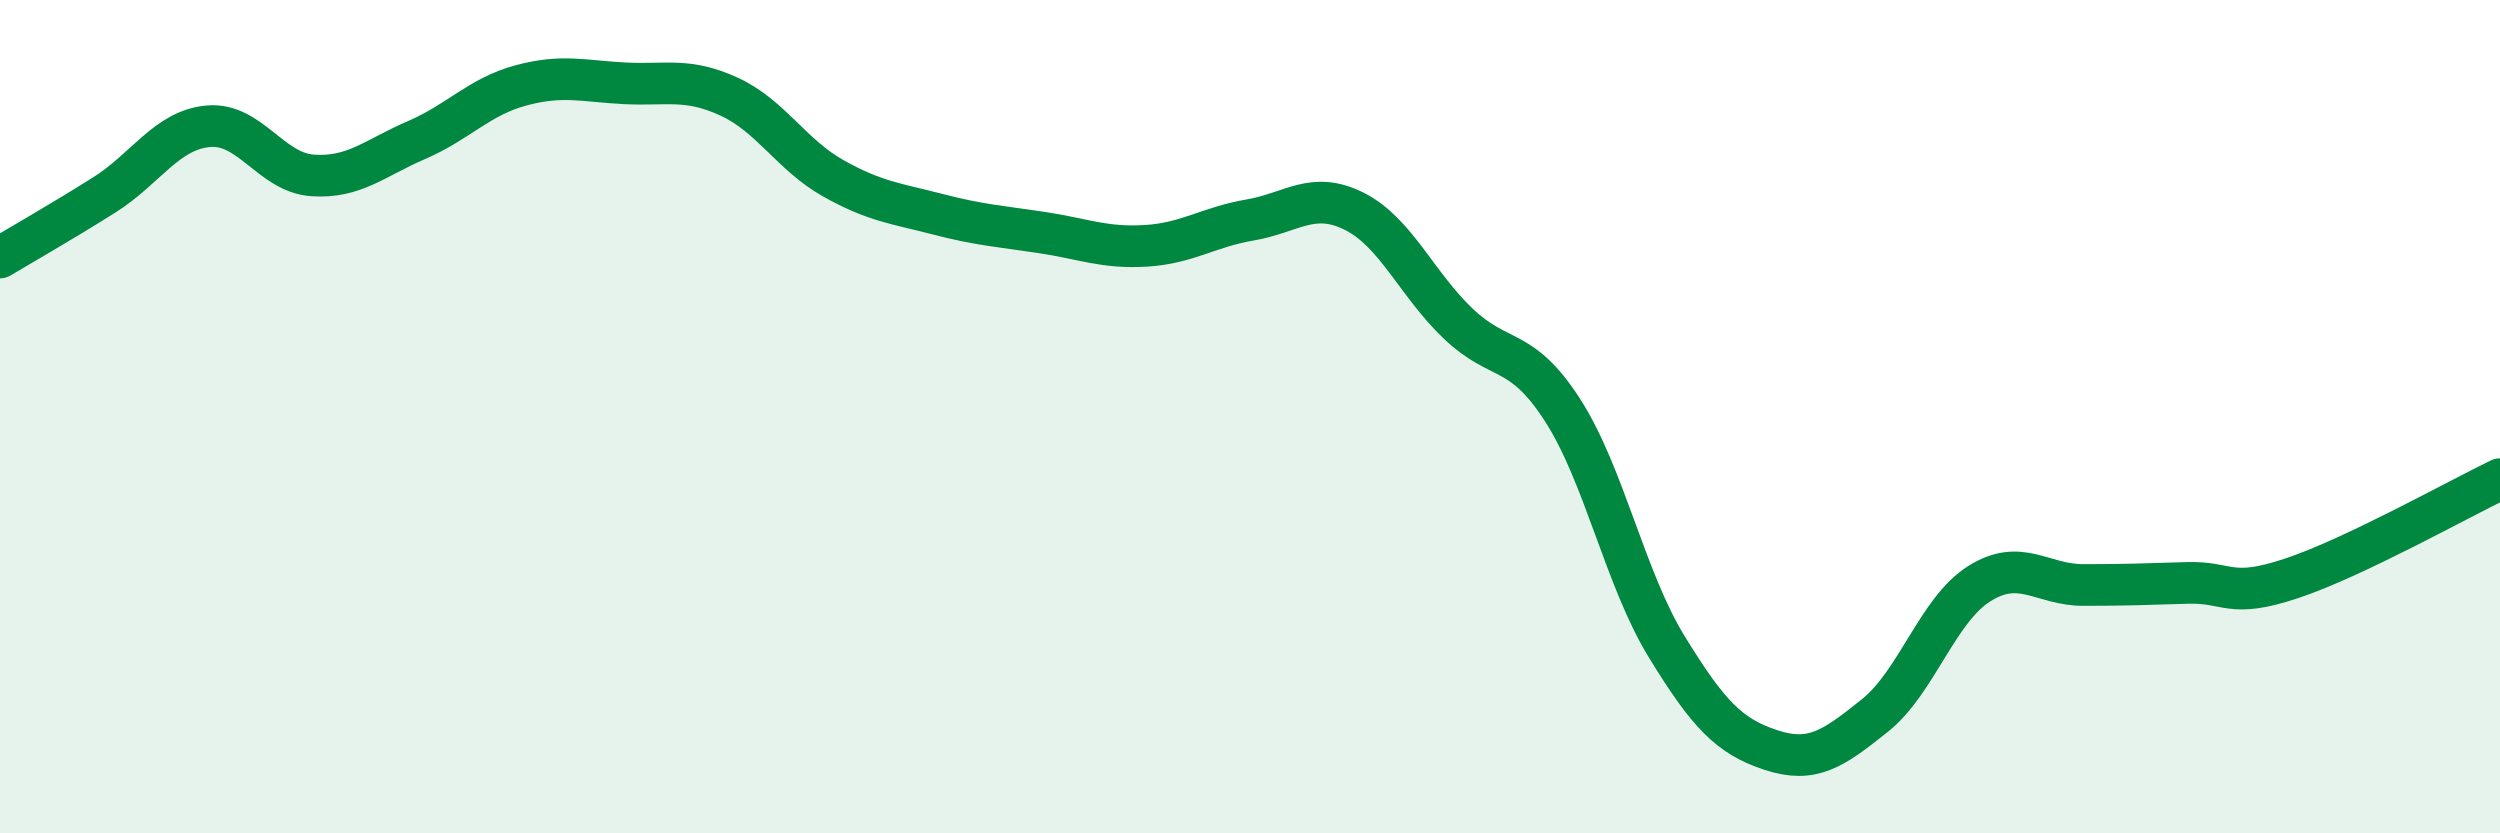
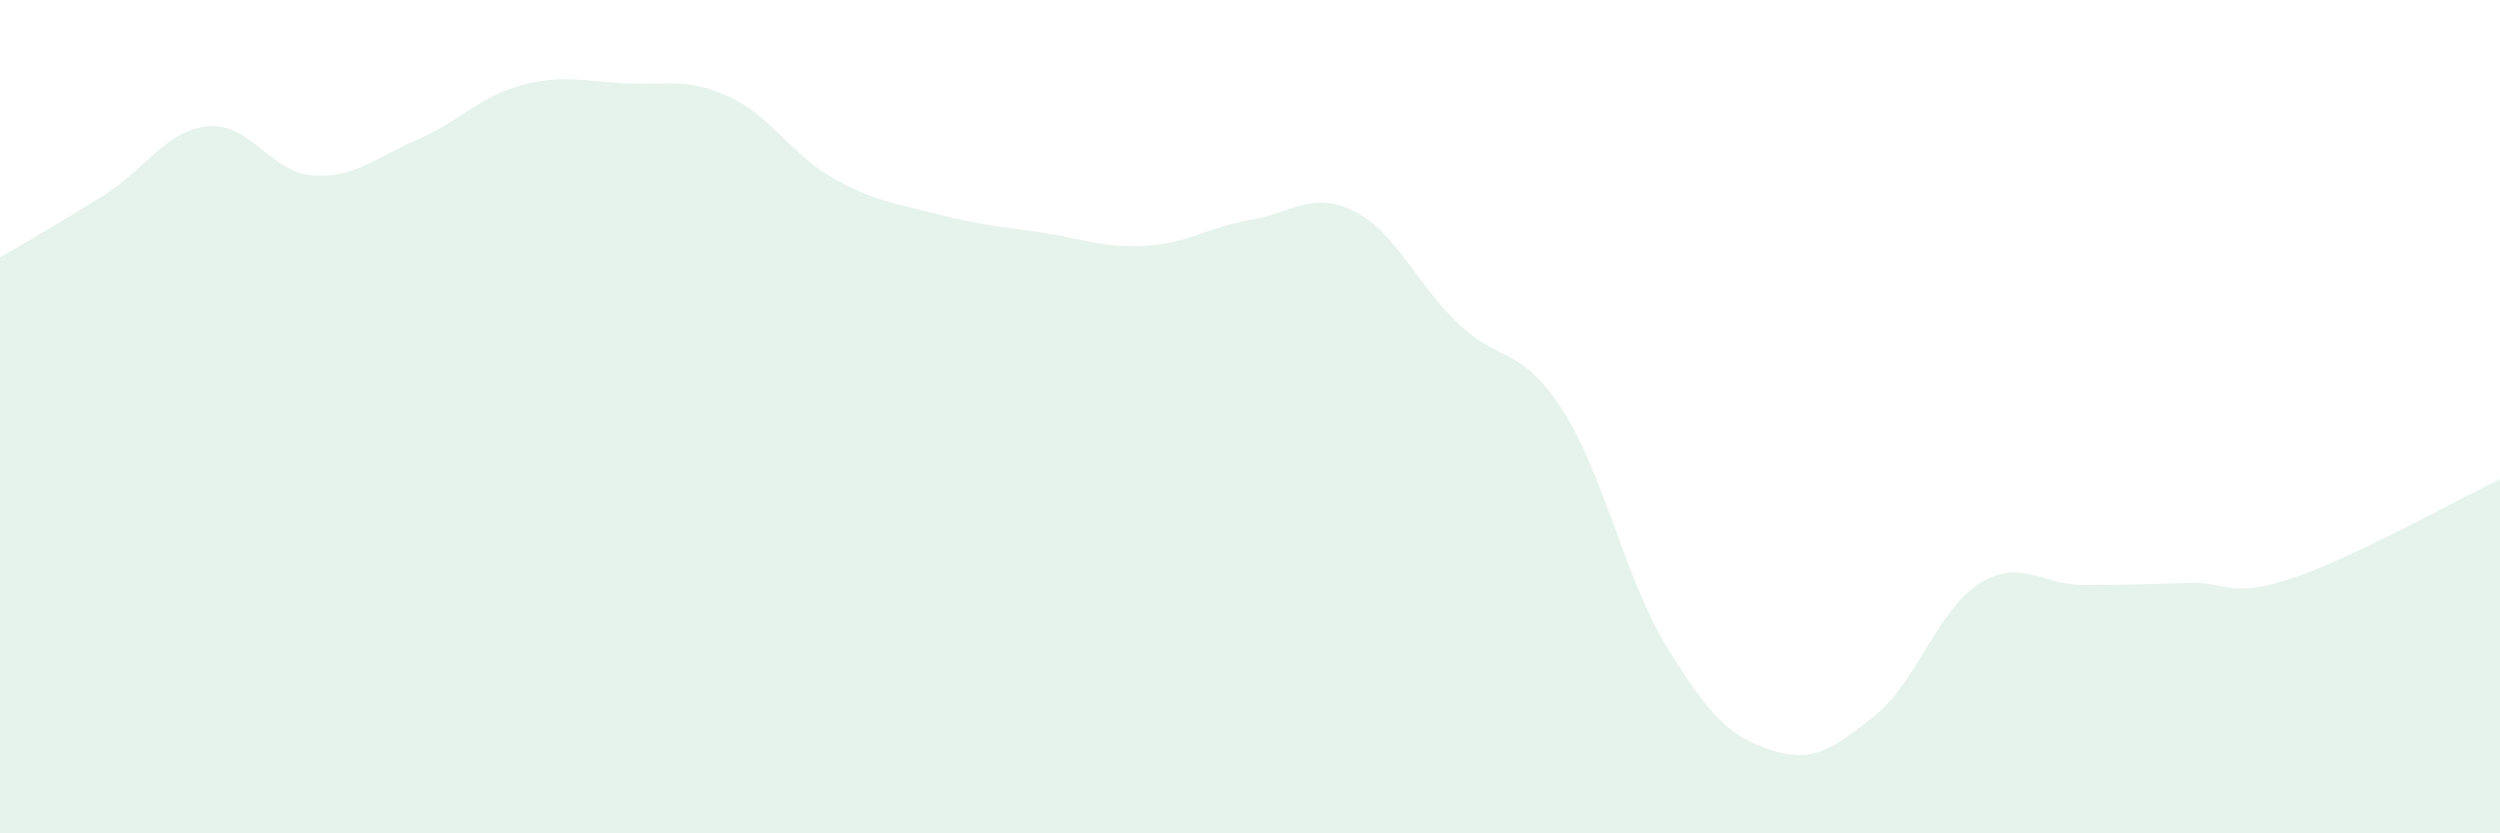
<svg xmlns="http://www.w3.org/2000/svg" width="60" height="20" viewBox="0 0 60 20">
  <path d="M 0,6.18 C 0.5,5.88 1.5,5.31 2.5,4.68 C 3.5,4.05 4,3.12 5,3.03 C 6,2.94 6.5,4.14 7.5,4.21 C 8.5,4.28 9,3.79 10,3.36 C 11,2.93 11.5,2.32 12.5,2.05 C 13.5,1.78 14,1.95 15,2 C 16,2.05 16.5,1.86 17.5,2.32 C 18.5,2.78 19,3.72 20,4.28 C 21,4.84 21.5,4.88 22.5,5.14 C 23.5,5.4 24,5.43 25,5.58 C 26,5.73 26.5,5.96 27.5,5.9 C 28.5,5.84 29,5.45 30,5.28 C 31,5.11 31.5,4.57 32.5,5.07 C 33.5,5.57 34,6.82 35,7.77 C 36,8.72 36.5,8.29 37.5,9.84 C 38.5,11.39 39,13.89 40,15.52 C 41,17.15 41.5,17.67 42.5,18 C 43.5,18.33 44,17.97 45,17.17 C 46,16.37 46.5,14.64 47.5,14.01 C 48.5,13.38 49,14.04 50,14.04 C 51,14.04 51.5,14.02 52.5,13.99 C 53.5,13.96 53.5,14.38 55,13.88 C 56.5,13.38 59,11.98 60,11.5L60 20L0 20Z" fill="#008740" opacity="0.1" stroke-linecap="round" stroke-linejoin="round" />
-   <path d="M 0,6.18 C 0.5,5.88 1.5,5.31 2.5,4.68 C 3.5,4.05 4,3.12 5,3.03 C 6,2.94 6.5,4.14 7.5,4.21 C 8.5,4.28 9,3.79 10,3.36 C 11,2.93 11.5,2.32 12.5,2.05 C 13.5,1.78 14,1.95 15,2 C 16,2.05 16.5,1.86 17.5,2.32 C 18.5,2.78 19,3.72 20,4.28 C 21,4.84 21.5,4.88 22.5,5.14 C 23.5,5.4 24,5.43 25,5.58 C 26,5.73 26.5,5.96 27.5,5.9 C 28.5,5.84 29,5.45 30,5.28 C 31,5.11 31.5,4.57 32.5,5.07 C 33.5,5.57 34,6.82 35,7.77 C 36,8.72 36.5,8.29 37.5,9.84 C 38.5,11.39 39,13.89 40,15.52 C 41,17.15 41.5,17.67 42.5,18 C 43.5,18.33 44,17.97 45,17.17 C 46,16.37 46.5,14.64 47.5,14.01 C 48.5,13.38 49,14.04 50,14.04 C 51,14.04 51.5,14.02 52.5,13.99 C 53.5,13.96 53.5,14.38 55,13.88 C 56.5,13.38 59,11.98 60,11.5" stroke="#008740" stroke-width="1" fill="none" stroke-linecap="round" stroke-linejoin="round" />
</svg>